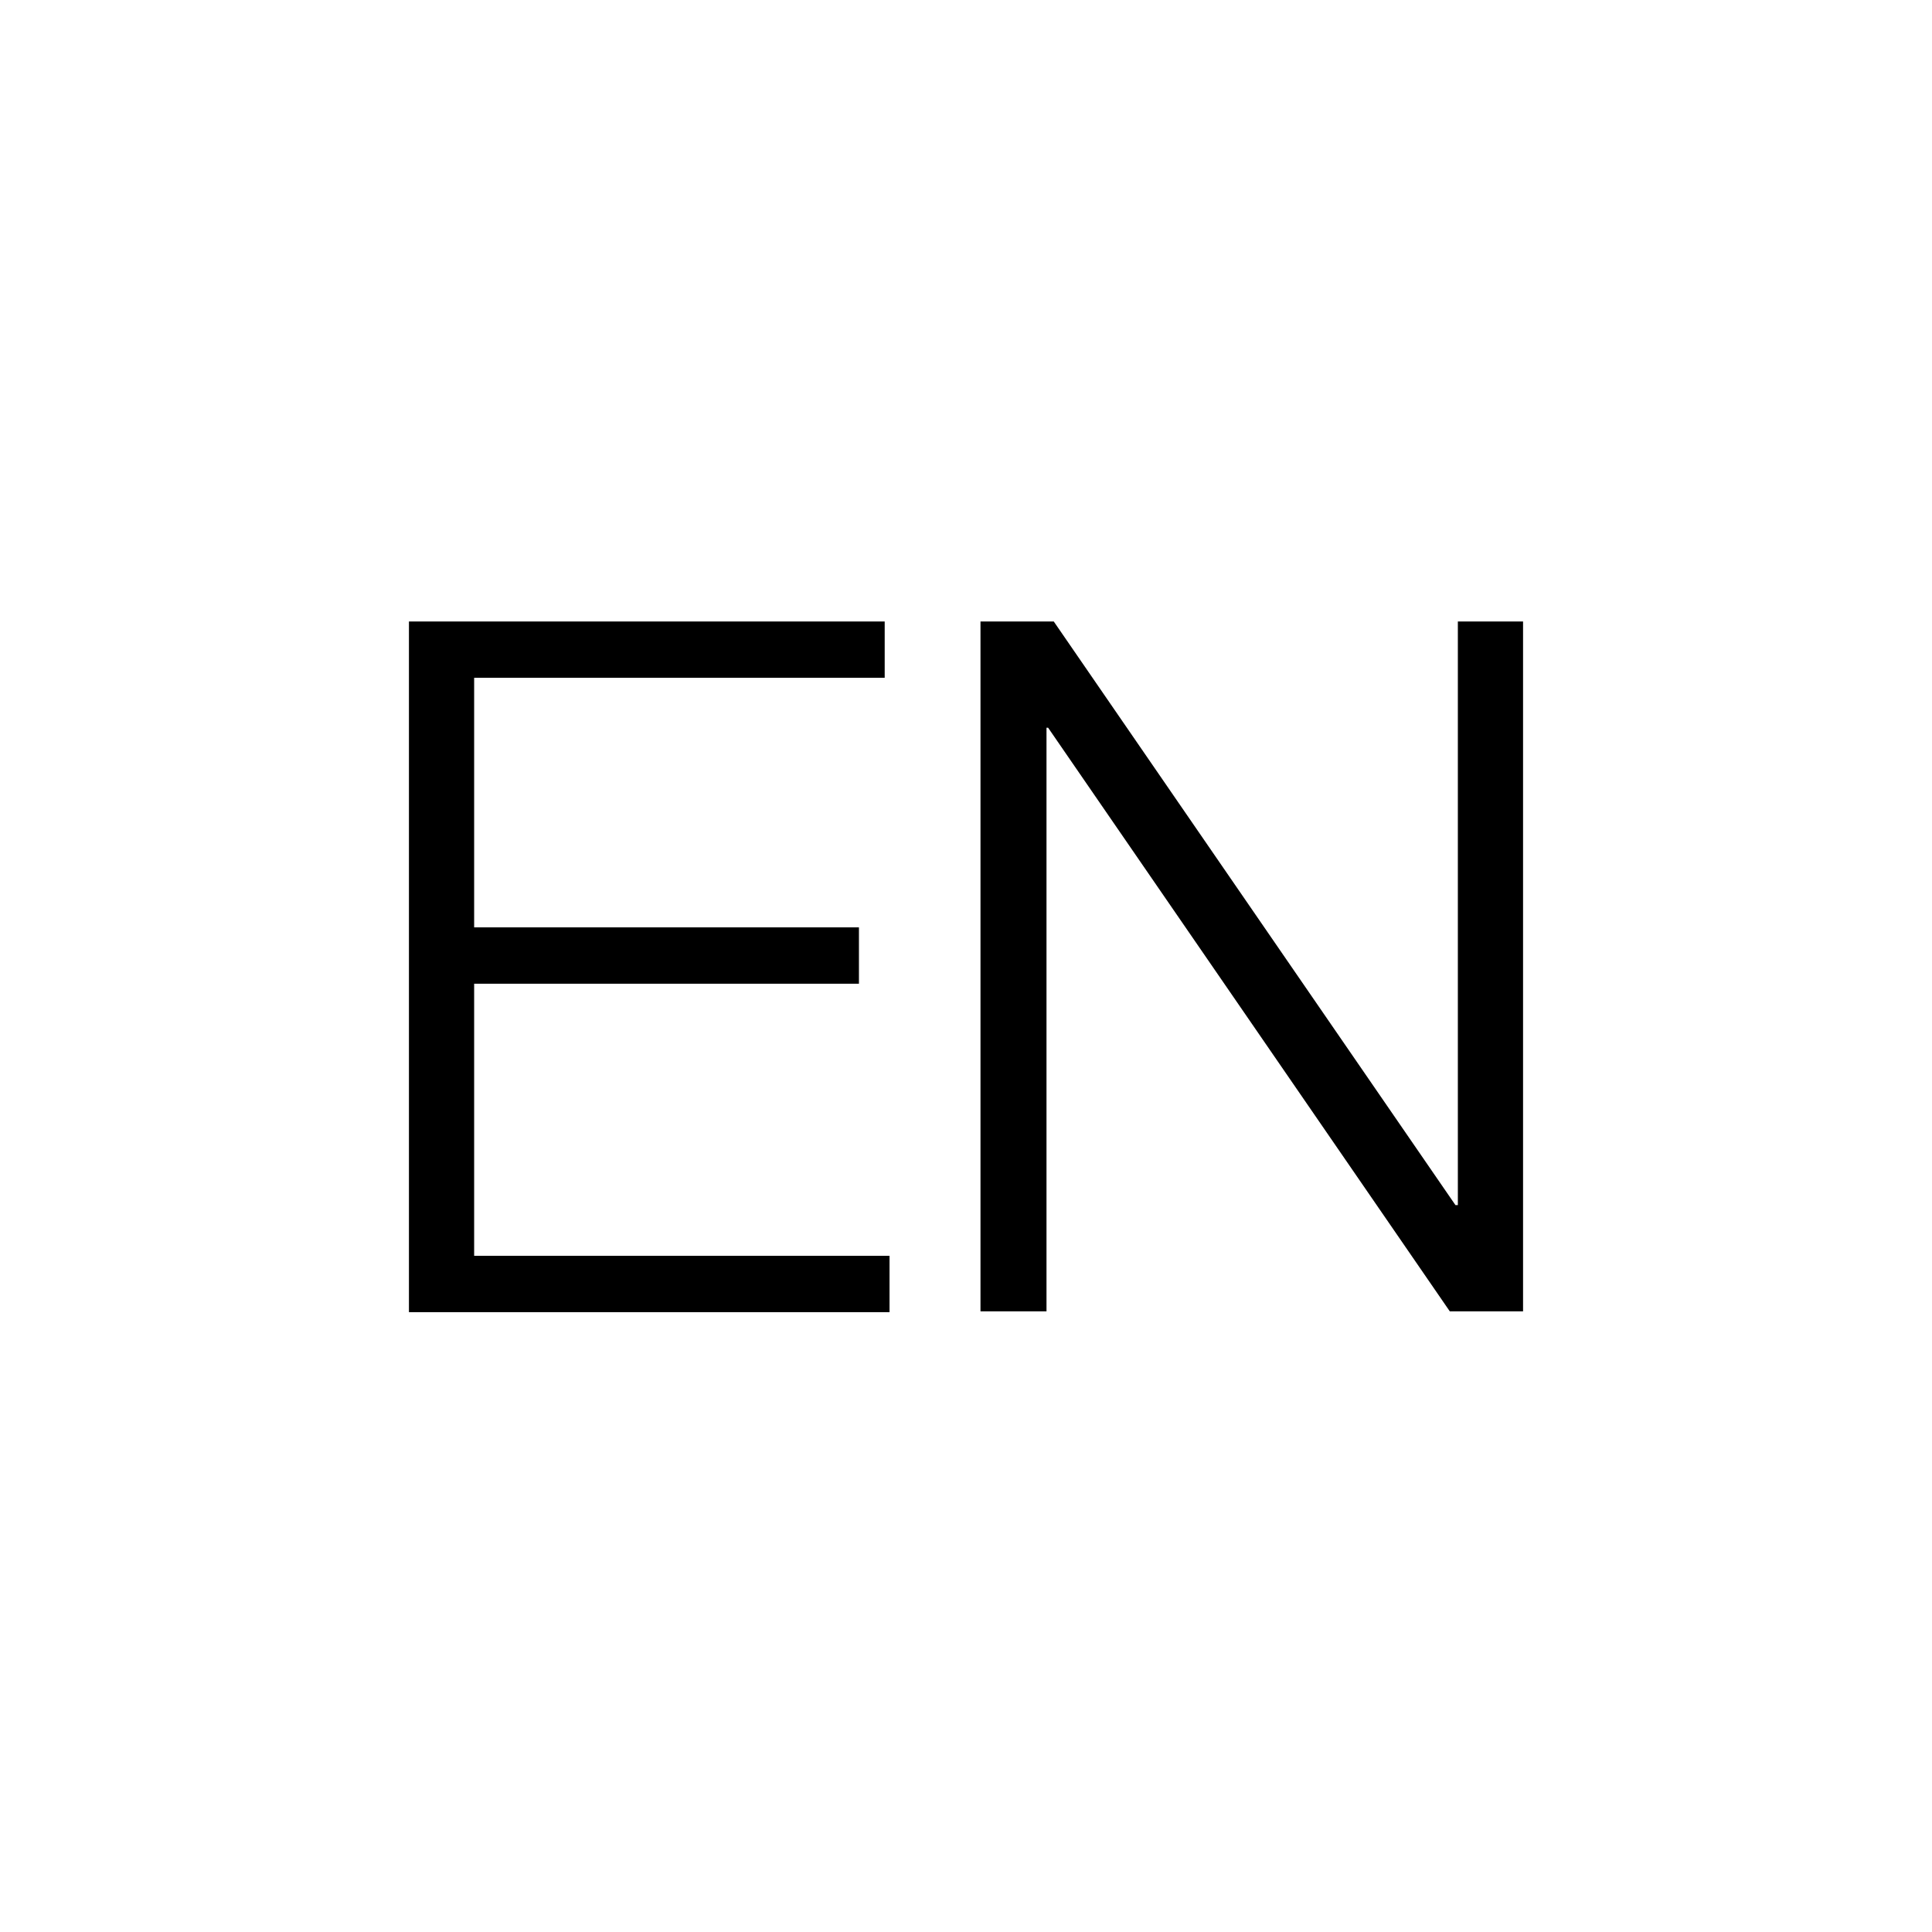
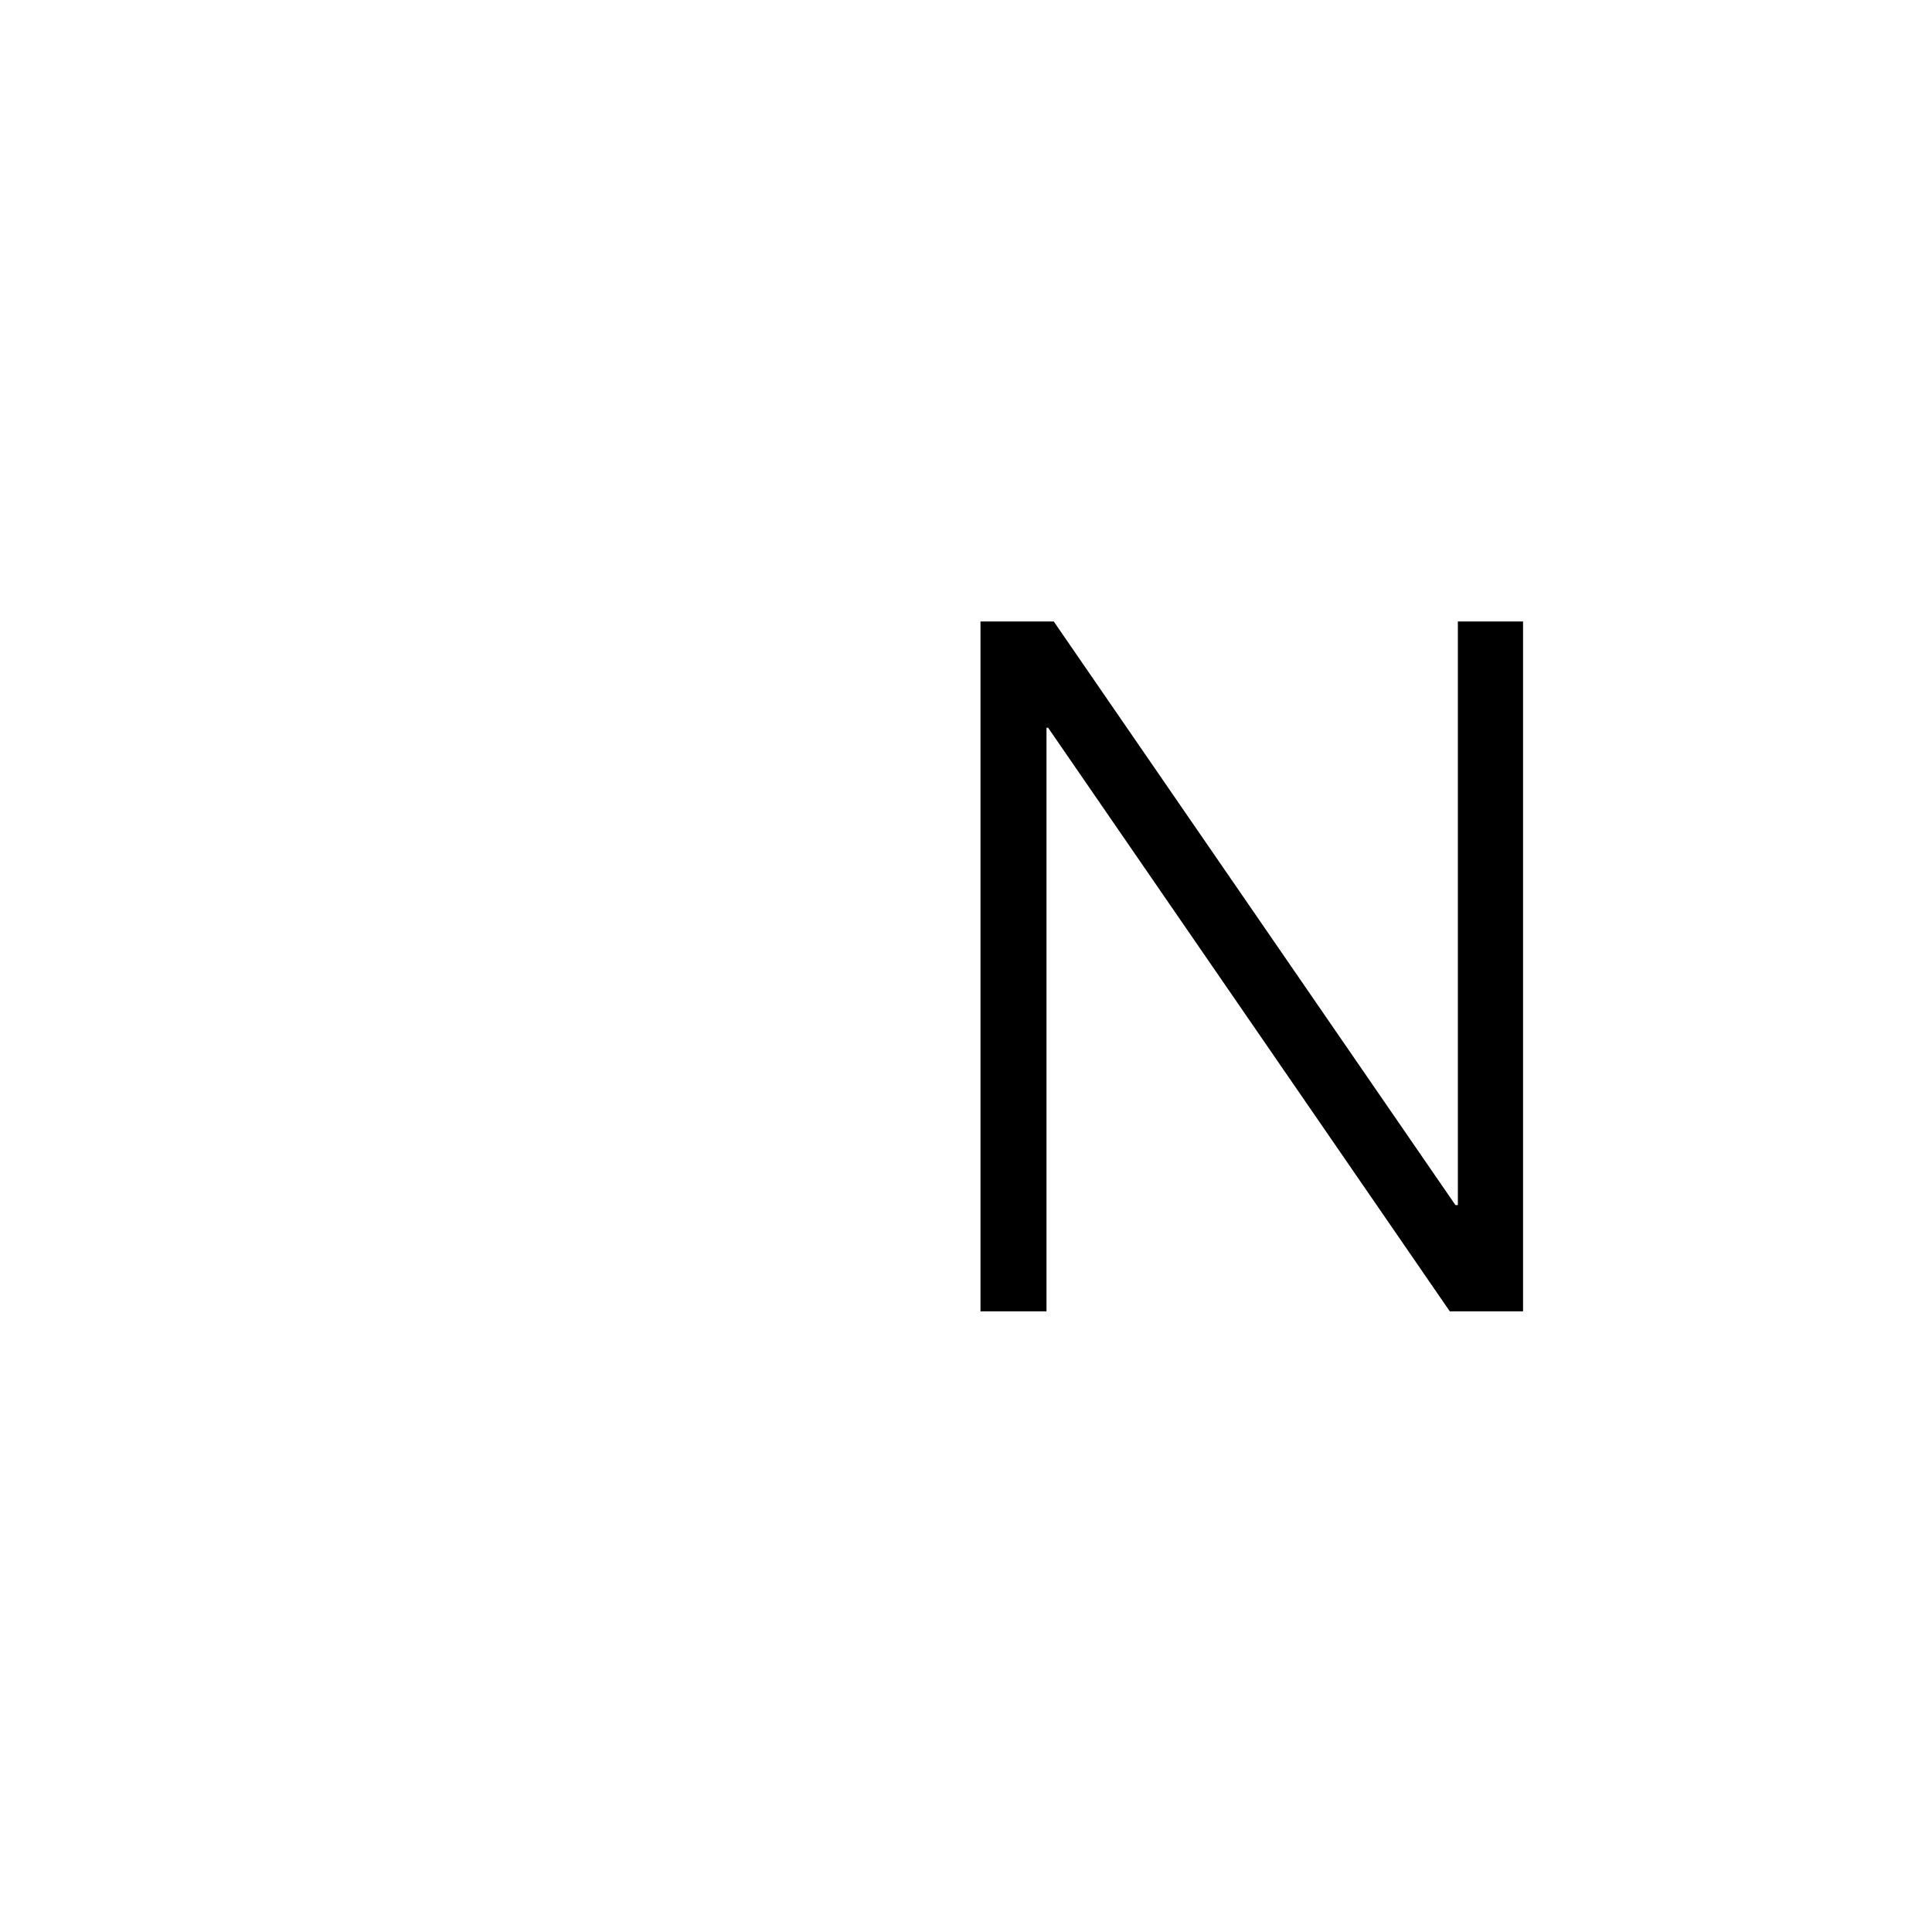
<svg xmlns="http://www.w3.org/2000/svg" version="1.1" id="レイヤー_1" x="0px" y="0px" viewBox="0 0 24 24" style="enable-background:new 0 0 24 24;" xml:space="preserve">
  <g>
    <g>
-       <path d="M10.99,7.72v0.7h-5.1v3.1h4.78v0.7H5.89v3.38h5.16v0.7H5.08V7.72H10.99z" />
      <path d="M13.09,7.72l4.99,7.25h0.03V7.72h0.81v8.57h-0.91l-4.99-7.25H13v7.25h-0.82V7.72H13.09z" />
    </g>
  </g>
</svg>